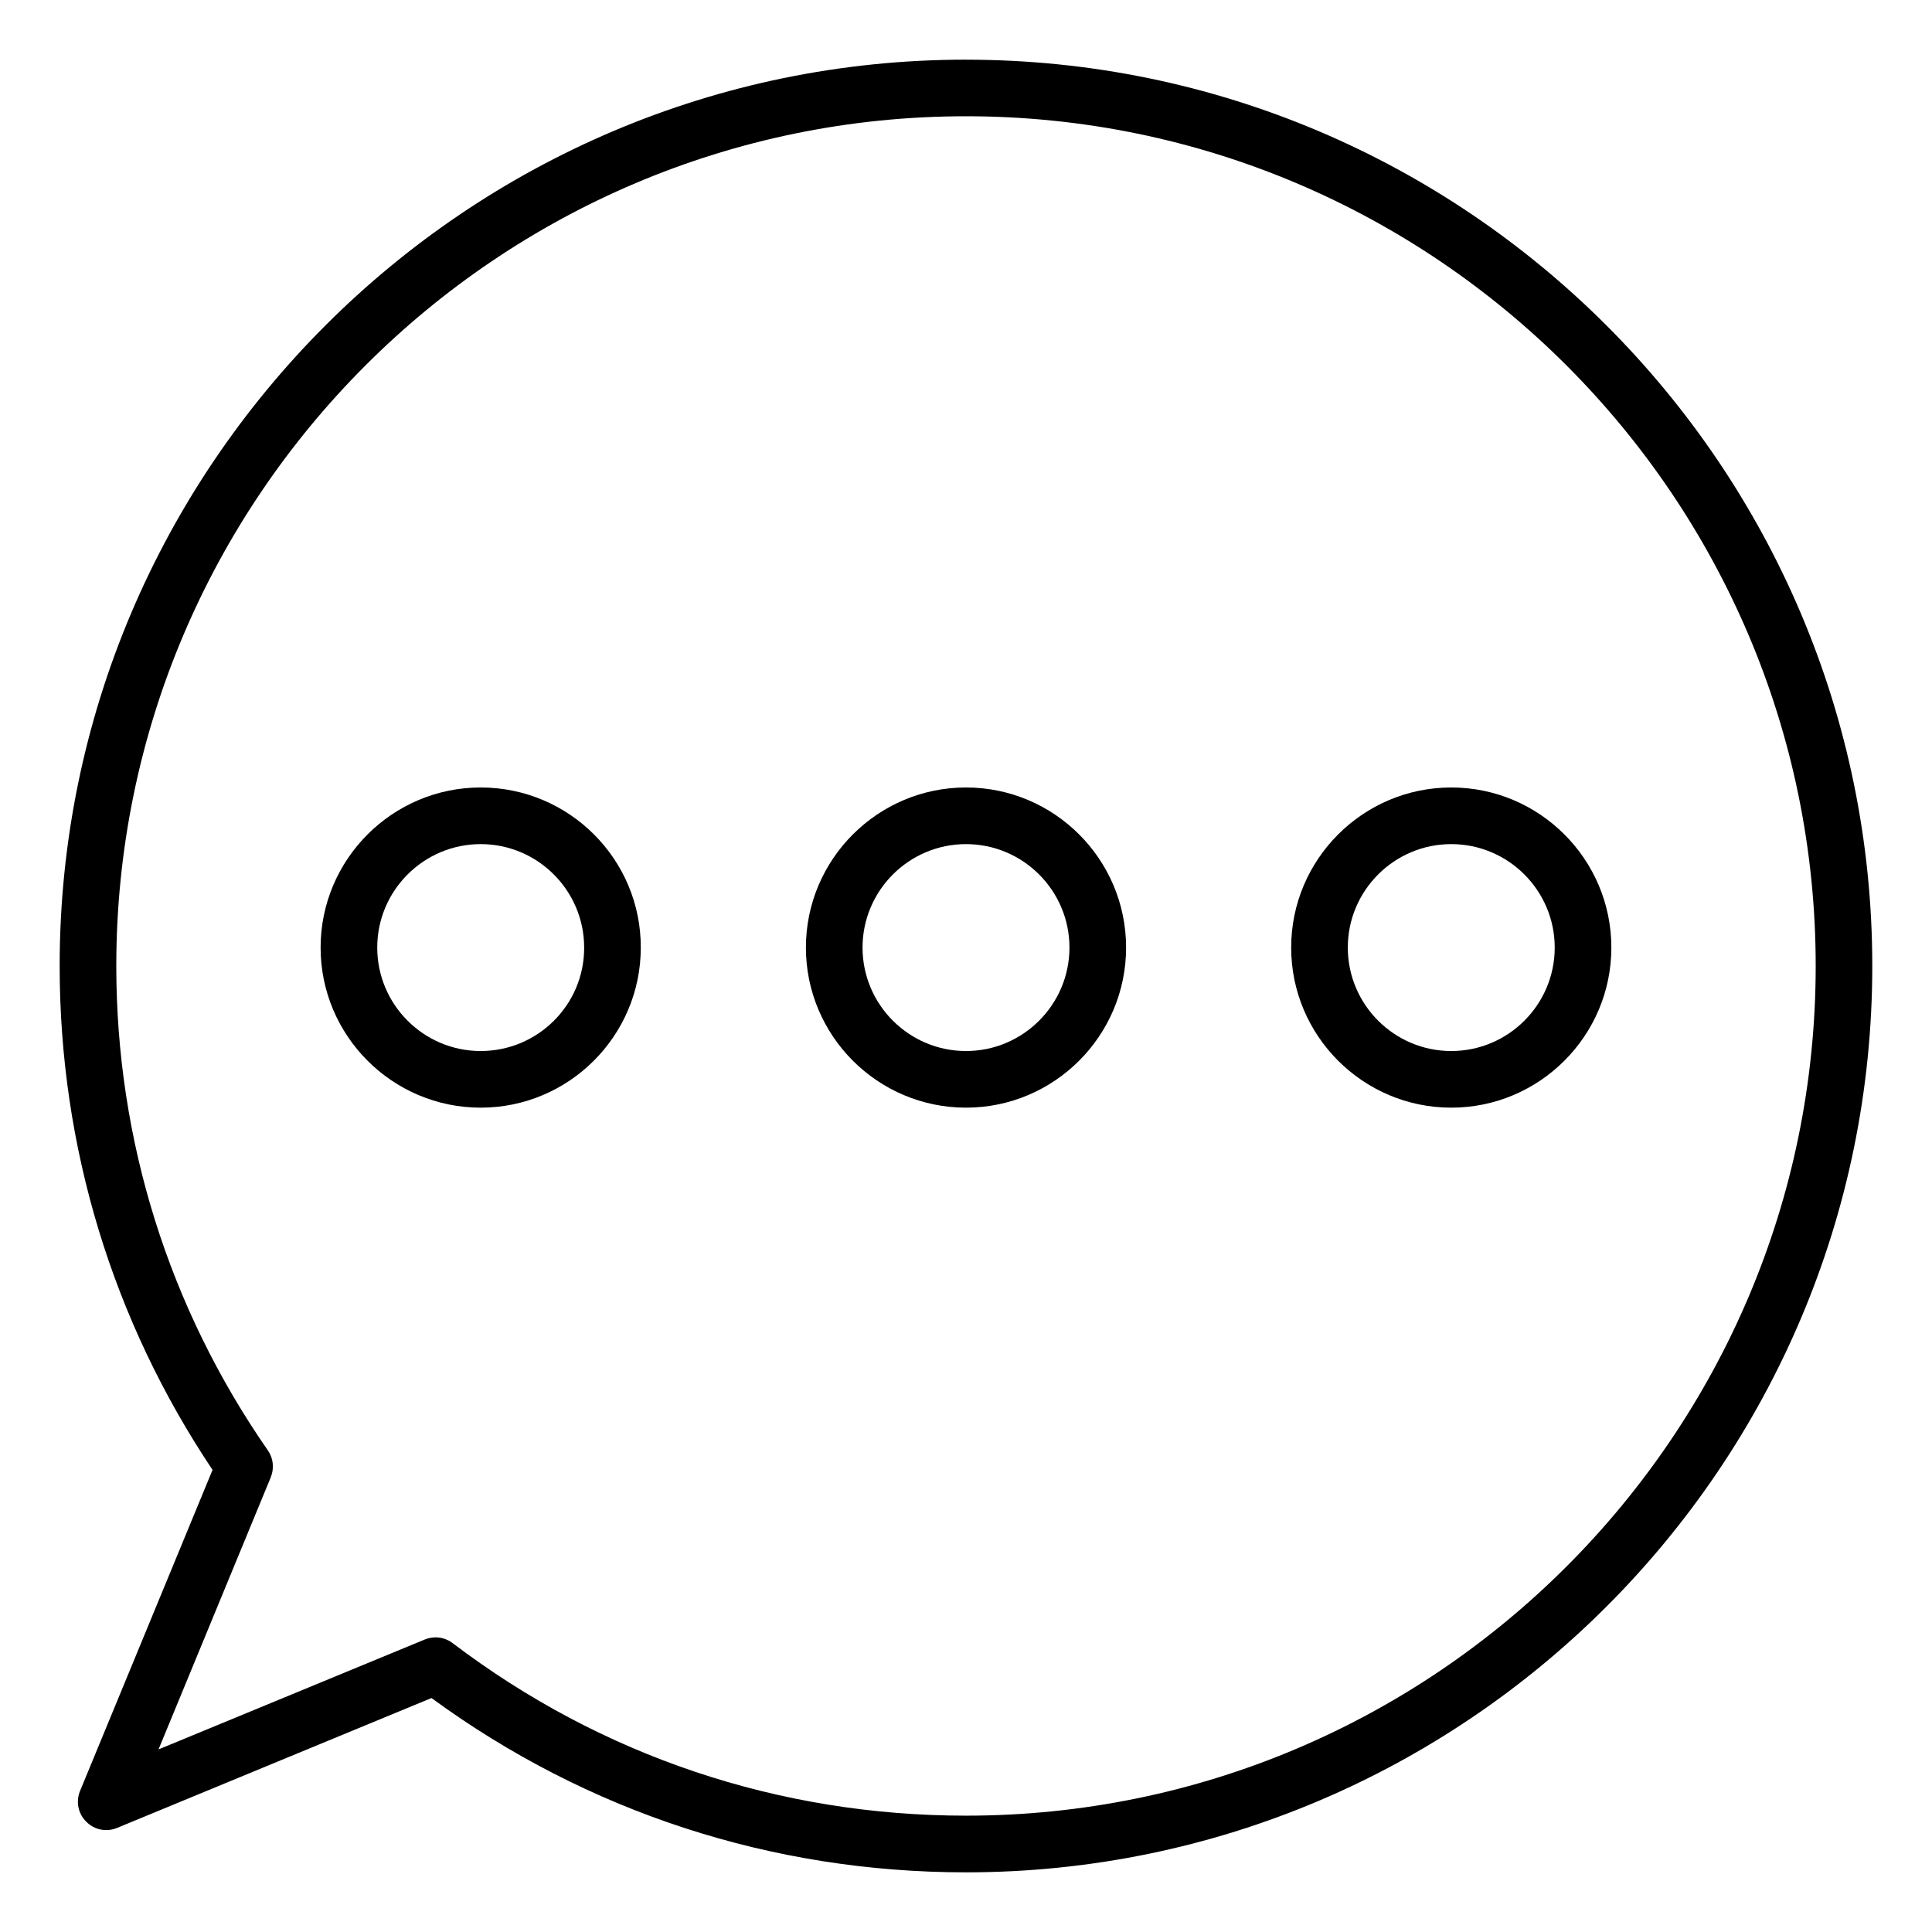
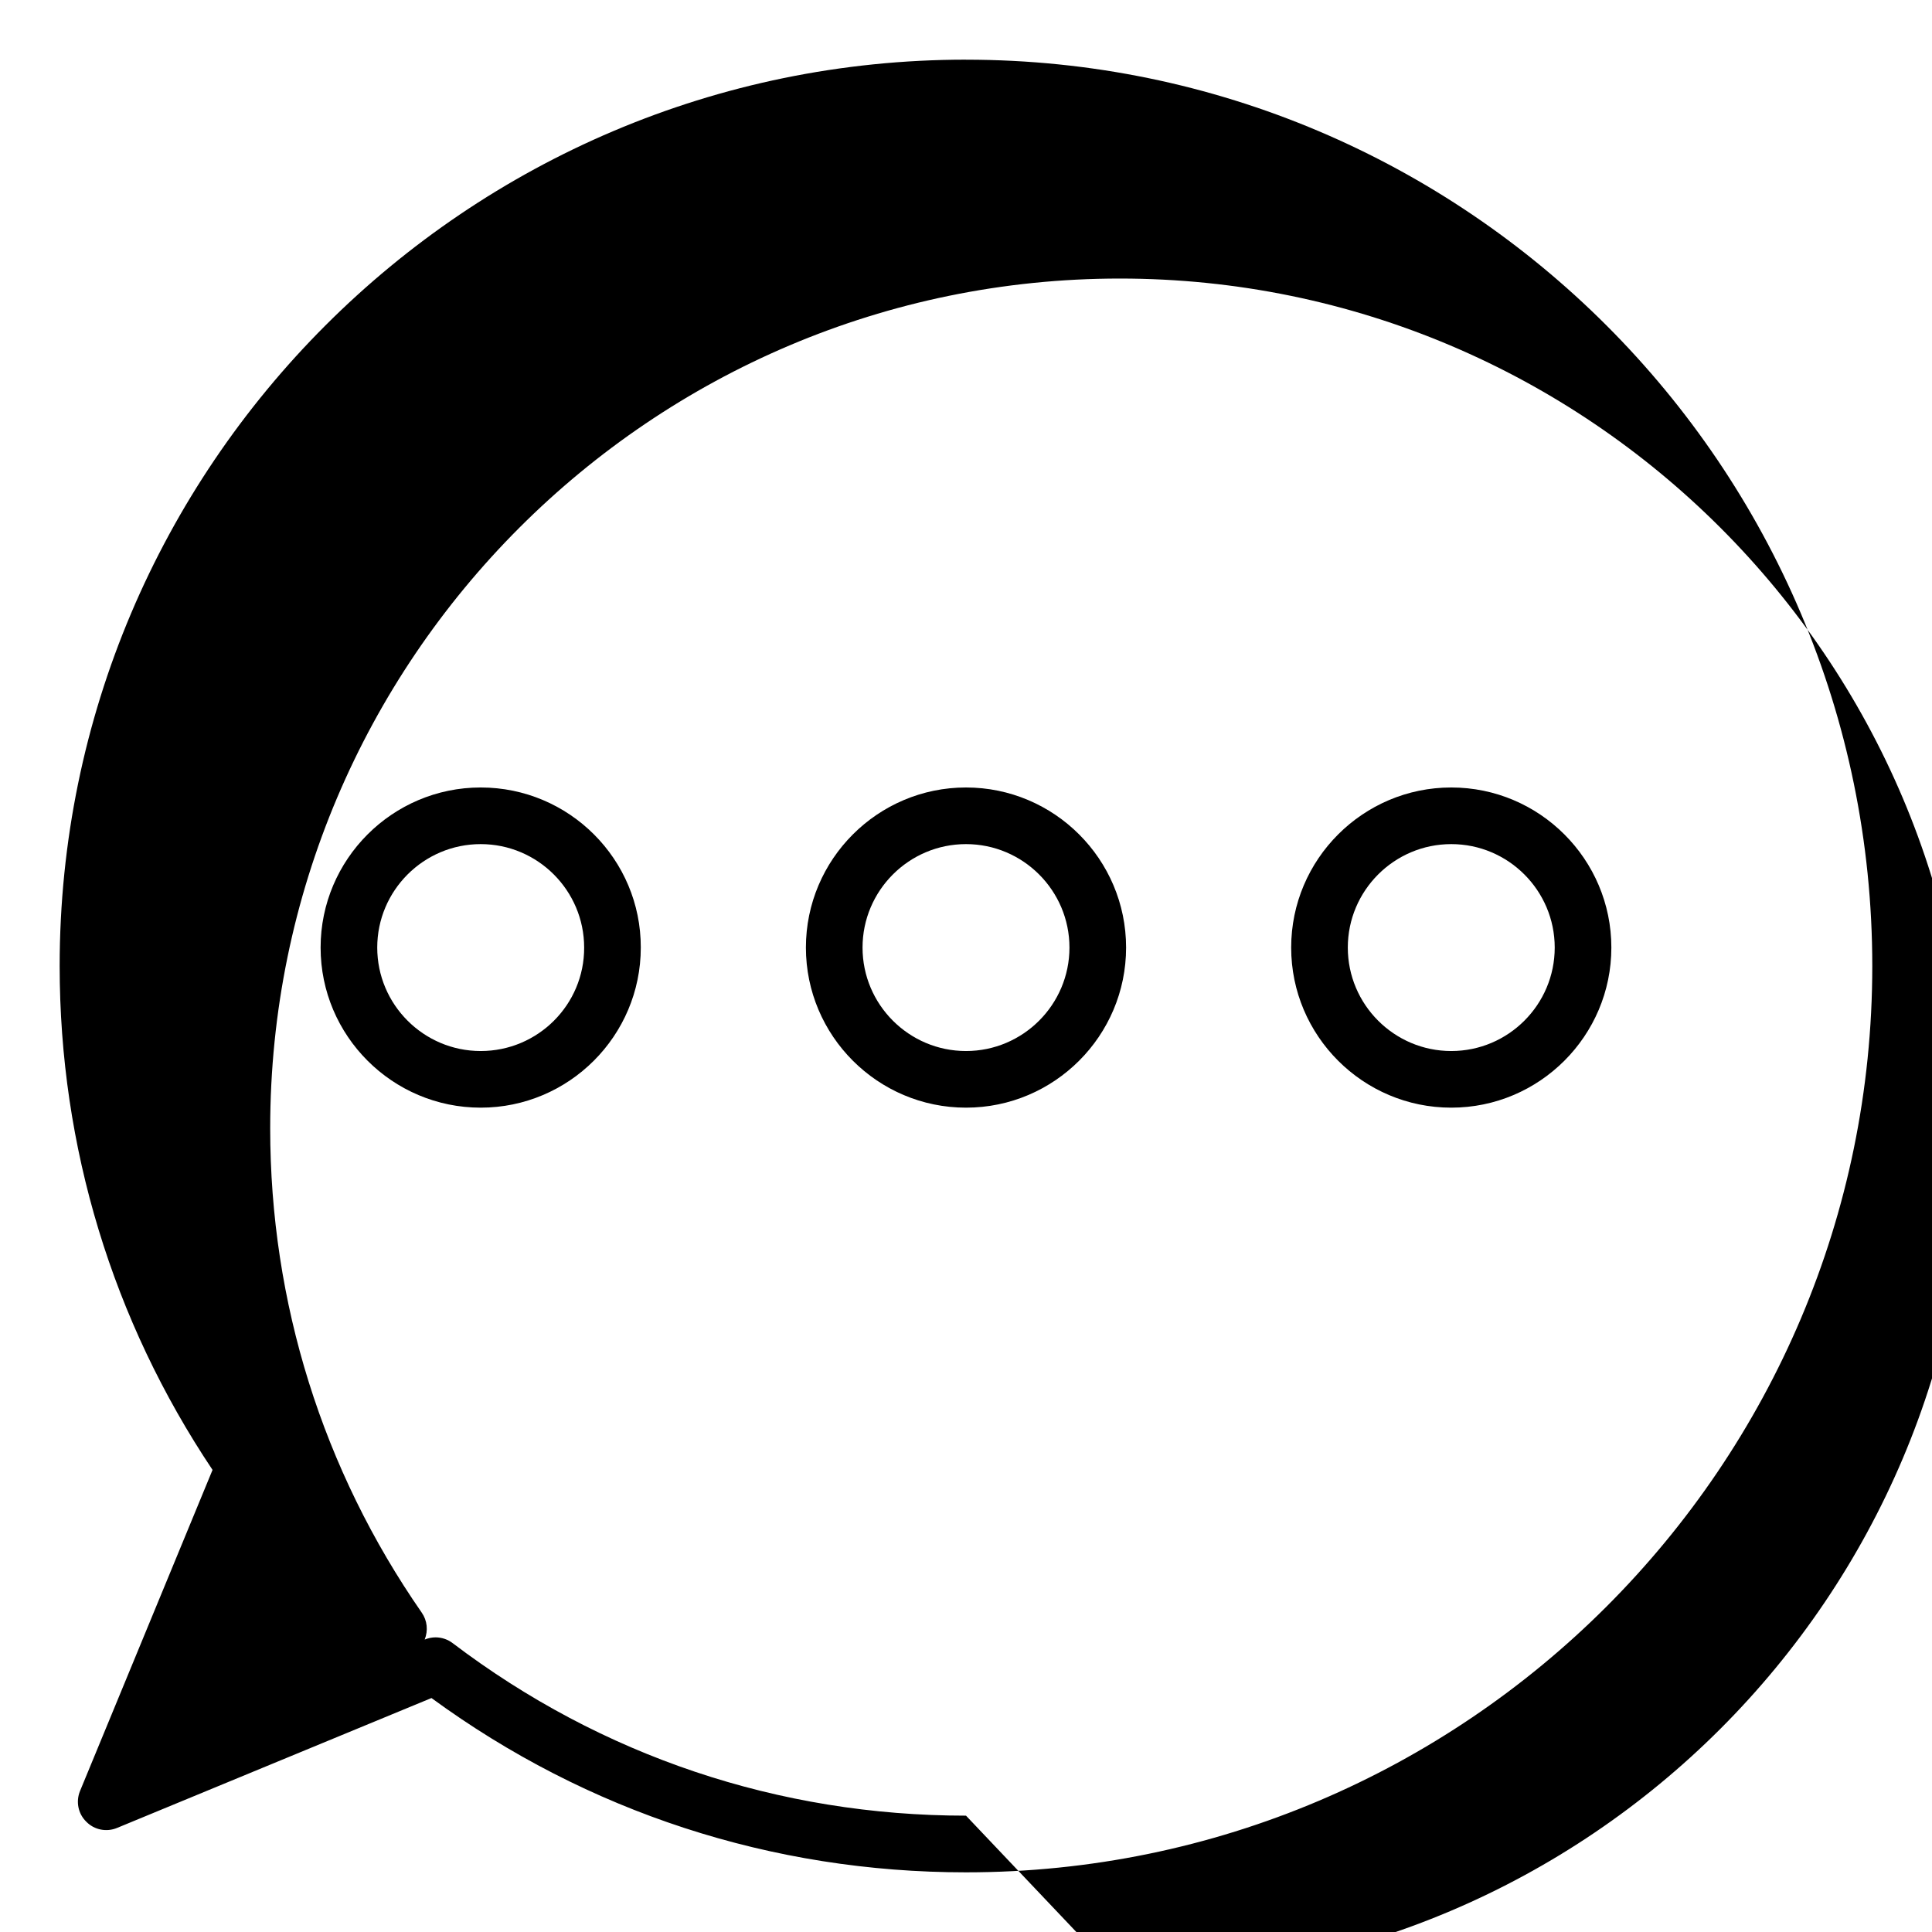
<svg xmlns="http://www.w3.org/2000/svg" fill="#000000" width="800px" height="800px" version="1.1" viewBox="144 144 512 512">
-   <path d="m400 159.81c-132.43 0-240.19 107.76-240.19 240.19 0 47.887 14 93.922 40.516 133.54l-35.105 85.062c-1.168 2.812-0.531 6.047 1.645 8.168 2.121 2.176 5.356 2.812 8.168 1.645l83.312-34.418c41.312 30.23 90.207 46.191 141.65 46.191 132.42 0 240.18-107.76 240.18-240.18 0.004-132.43-107.76-240.19-240.18-240.19zm0 465.36c-49.586 0-96.625-15.805-136.03-45.715-1.324-1.008-2.918-1.539-4.562-1.539-0.953 0-1.961 0.211-2.863 0.582l-70.535 29.117 29.75-72.125c0.953-2.387 0.688-5.039-0.797-7.16-26.25-37.812-40.145-82.199-40.145-128.34 0-124.15 101.03-225.18 225.18-225.18 124.15 0 225.18 101.03 225.18 225.18 0.004 124.15-101.02 225.18-225.17 225.18zm-128.61-272.48c-23.387 0-42.426 19.039-42.426 42.426 0 23.387 19.039 42.426 42.426 42.426s42.426-19.039 42.426-42.426c0.055-23.391-18.984-42.426-42.426-42.426zm0 69.844c-15.113 0-27.418-12.305-27.418-27.418 0-15.113 12.305-27.418 27.418-27.418s27.418 12.305 27.418 27.418c0.055 15.113-12.25 27.418-27.418 27.418zm128.61-69.844c-23.387 0-42.426 19.039-42.426 42.426 0 23.387 19.039 42.426 42.426 42.426s42.426-19.039 42.426-42.426c0-23.391-19.039-42.426-42.426-42.426zm0 69.844c-15.113 0-27.418-12.305-27.418-27.418 0-15.113 12.305-27.418 27.418-27.418s27.418 12.305 27.418 27.418c0 15.113-12.305 27.418-27.418 27.418zm128.6-69.844c-23.387 0-42.426 19.039-42.426 42.426 0 23.387 19.039 42.426 42.426 42.426 23.387 0 42.426-19.039 42.426-42.426 0-23.391-19.039-42.426-42.426-42.426zm0 69.844c-15.113 0-27.418-12.305-27.418-27.418 0-15.113 12.305-27.418 27.418-27.418 15.113 0 27.418 12.305 27.418 27.418 0 15.113-12.301 27.418-27.418 27.418z" />
+   <path d="m400 159.81c-132.43 0-240.19 107.76-240.19 240.19 0 47.887 14 93.922 40.516 133.54l-35.105 85.062c-1.168 2.812-0.531 6.047 1.645 8.168 2.121 2.176 5.356 2.812 8.168 1.645l83.312-34.418c41.312 30.23 90.207 46.191 141.65 46.191 132.42 0 240.18-107.76 240.18-240.18 0.004-132.43-107.76-240.19-240.18-240.19zm0 465.36c-49.586 0-96.625-15.805-136.03-45.715-1.324-1.008-2.918-1.539-4.562-1.539-0.953 0-1.961 0.211-2.863 0.582c0.953-2.387 0.688-5.039-0.797-7.16-26.25-37.812-40.145-82.199-40.145-128.34 0-124.15 101.03-225.18 225.18-225.18 124.15 0 225.18 101.03 225.18 225.18 0.004 124.15-101.02 225.18-225.17 225.18zm-128.61-272.48c-23.387 0-42.426 19.039-42.426 42.426 0 23.387 19.039 42.426 42.426 42.426s42.426-19.039 42.426-42.426c0.055-23.391-18.984-42.426-42.426-42.426zm0 69.844c-15.113 0-27.418-12.305-27.418-27.418 0-15.113 12.305-27.418 27.418-27.418s27.418 12.305 27.418 27.418c0.055 15.113-12.25 27.418-27.418 27.418zm128.61-69.844c-23.387 0-42.426 19.039-42.426 42.426 0 23.387 19.039 42.426 42.426 42.426s42.426-19.039 42.426-42.426c0-23.391-19.039-42.426-42.426-42.426zm0 69.844c-15.113 0-27.418-12.305-27.418-27.418 0-15.113 12.305-27.418 27.418-27.418s27.418 12.305 27.418 27.418c0 15.113-12.305 27.418-27.418 27.418zm128.6-69.844c-23.387 0-42.426 19.039-42.426 42.426 0 23.387 19.039 42.426 42.426 42.426 23.387 0 42.426-19.039 42.426-42.426 0-23.391-19.039-42.426-42.426-42.426zm0 69.844c-15.113 0-27.418-12.305-27.418-27.418 0-15.113 12.305-27.418 27.418-27.418 15.113 0 27.418 12.305 27.418 27.418 0 15.113-12.301 27.418-27.418 27.418z" />
</svg>